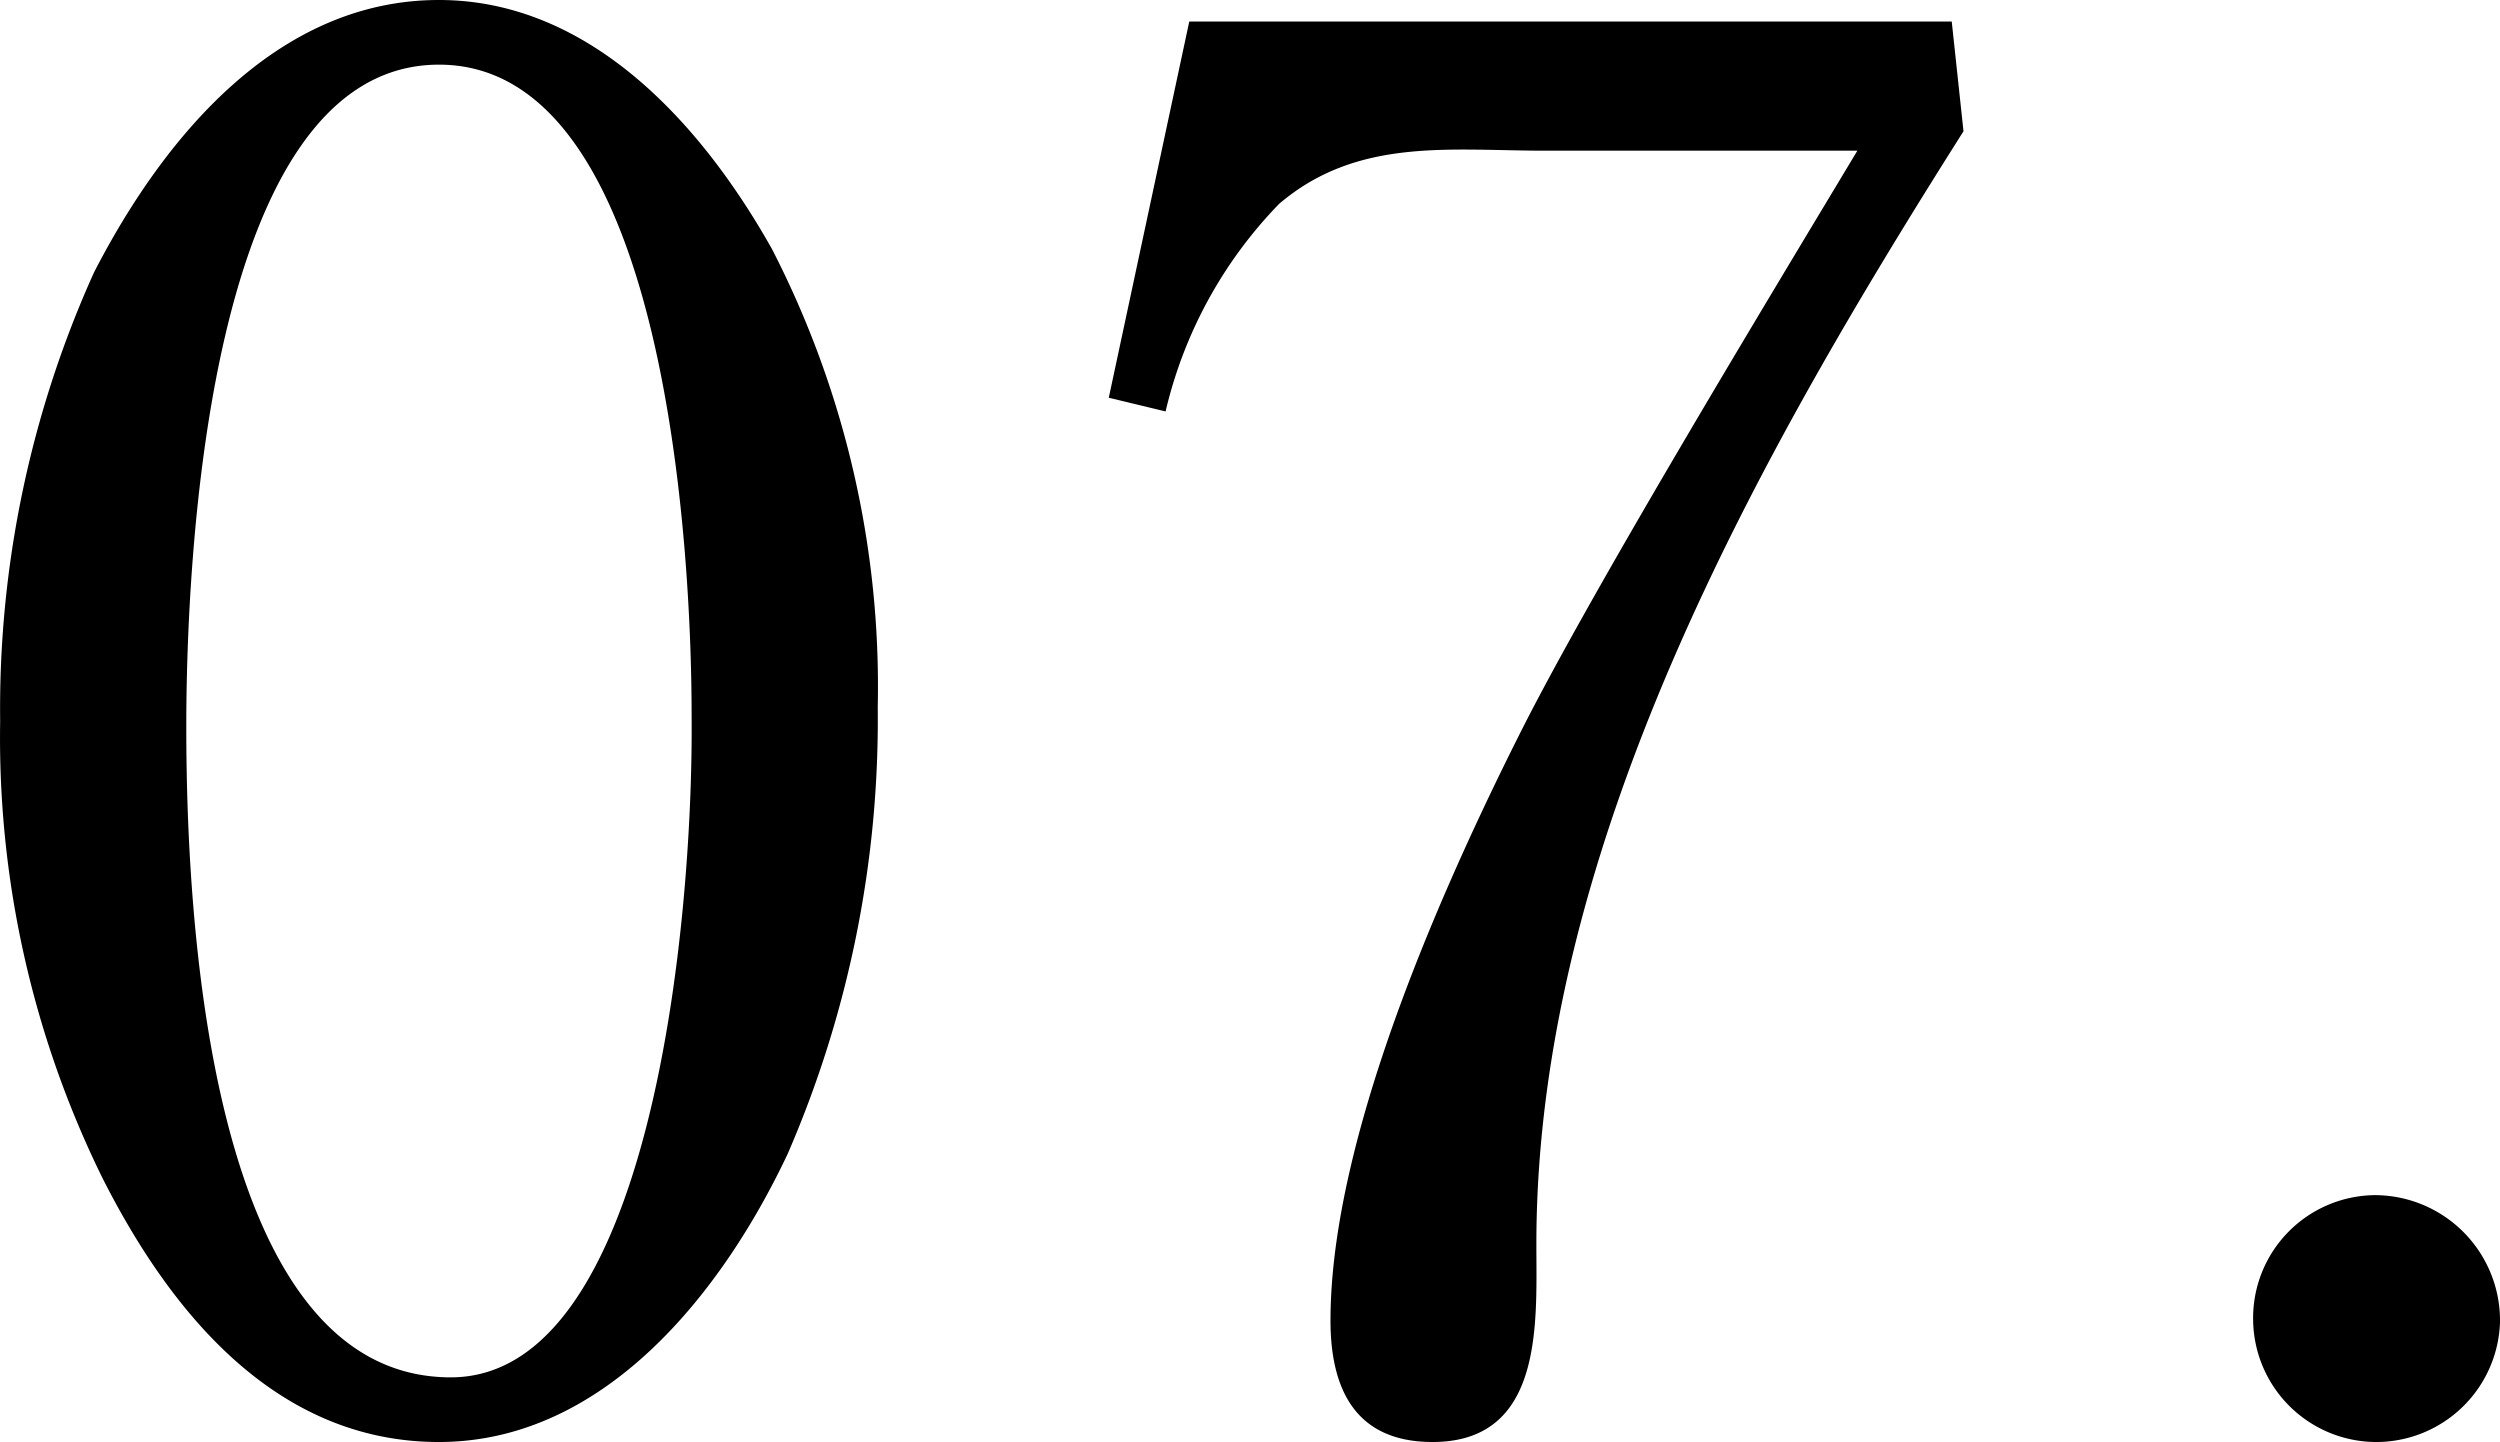
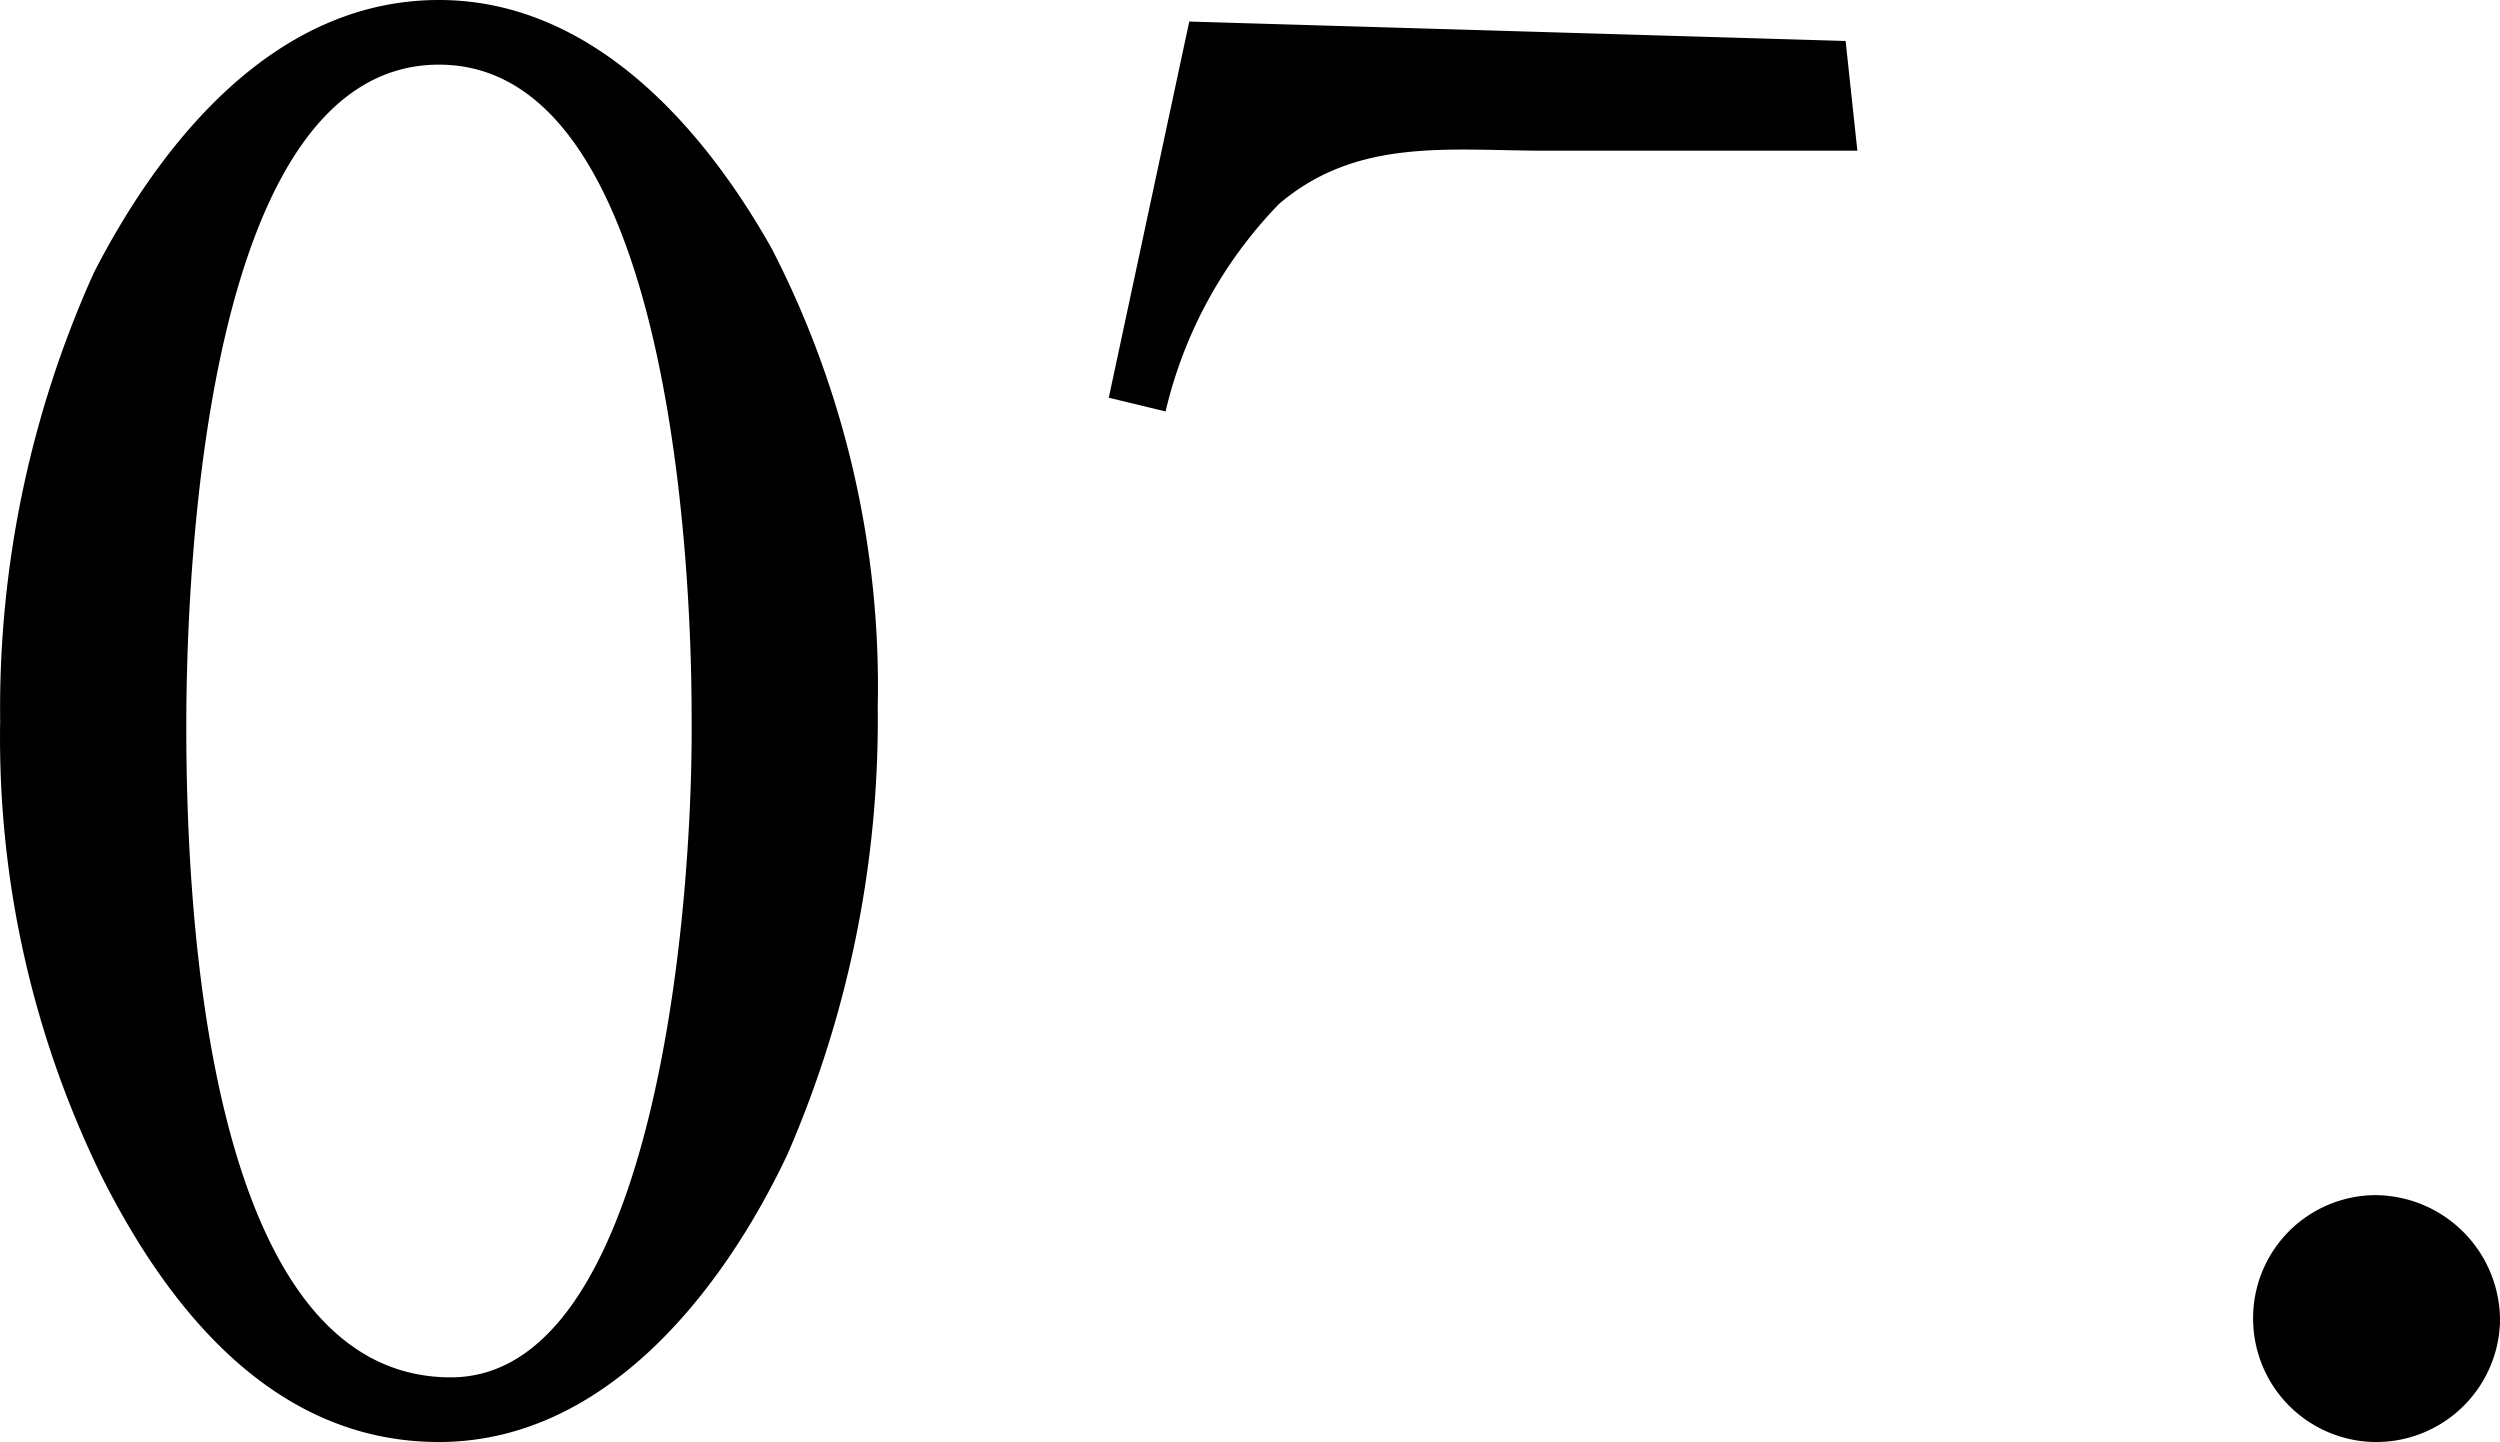
<svg xmlns="http://www.w3.org/2000/svg" width="61.248" height="35.328" viewBox="0 0 61.248 35.328">
-   <path id="パス_431894" data-name="パス 431894" d="M12.288-34.8C8.3-34.8,5.52-31.392,3.84-28.128a25.96,25.96,0,0,0-2.3,10.992,24.43,24.43,0,0,0,2.5,11.184C5.712-2.64,8.3.528,12.288.528c4.08,0,6.96-3.7,8.544-7.056A26.723,26.723,0,0,0,23.04-17.472,23.415,23.415,0,0,0,20.448-28.7C18.72-31.776,15.984-34.8,12.288-34.8ZM18.48-17.28c.048,5.136-1.008,16.224-5.9,16.224-6.048,0-6.48-11.712-6.48-15.936,0-3.936.48-16.224,6.192-16.224C17.9-33.216,18.48-21.168,18.48-17.28ZM30.672-34.272,28.7-25.056l1.392.336a10.841,10.841,0,0,1,2.784-5.088c1.92-1.632,4.176-1.3,6.528-1.3H47.04c-2.016,3.36-6.384,10.56-8.208,14.16-2.64,5.232-4.7,10.608-4.7,14.5,0,1.632.576,2.976,2.5,2.976,2.736,0,2.544-2.928,2.544-4.848,0-9.744,5.424-19.3,10.464-27.264l-.288-2.688ZM56.736-2.448A3.023,3.023,0,0,0,59.712.528,3.035,3.035,0,0,0,62.784-2.4a3.073,3.073,0,0,0-3.072-3.12A3.012,3.012,0,0,0,56.736-2.448Z" transform="translate(-1.536 34.8)" />
+   <path id="パス_431894" data-name="パス 431894" d="M12.288-34.8C8.3-34.8,5.52-31.392,3.84-28.128a25.96,25.96,0,0,0-2.3,10.992,24.43,24.43,0,0,0,2.5,11.184C5.712-2.64,8.3.528,12.288.528c4.08,0,6.96-3.7,8.544-7.056A26.723,26.723,0,0,0,23.04-17.472,23.415,23.415,0,0,0,20.448-28.7C18.72-31.776,15.984-34.8,12.288-34.8ZM18.48-17.28c.048,5.136-1.008,16.224-5.9,16.224-6.048,0-6.48-11.712-6.48-15.936,0-3.936.48-16.224,6.192-16.224C17.9-33.216,18.48-21.168,18.48-17.28ZM30.672-34.272,28.7-25.056l1.392.336a10.841,10.841,0,0,1,2.784-5.088c1.92-1.632,4.176-1.3,6.528-1.3H47.04l-.288-2.688ZM56.736-2.448A3.023,3.023,0,0,0,59.712.528,3.035,3.035,0,0,0,62.784-2.4a3.073,3.073,0,0,0-3.072-3.12A3.012,3.012,0,0,0,56.736-2.448Z" transform="translate(-1.536 34.8)" />
</svg>